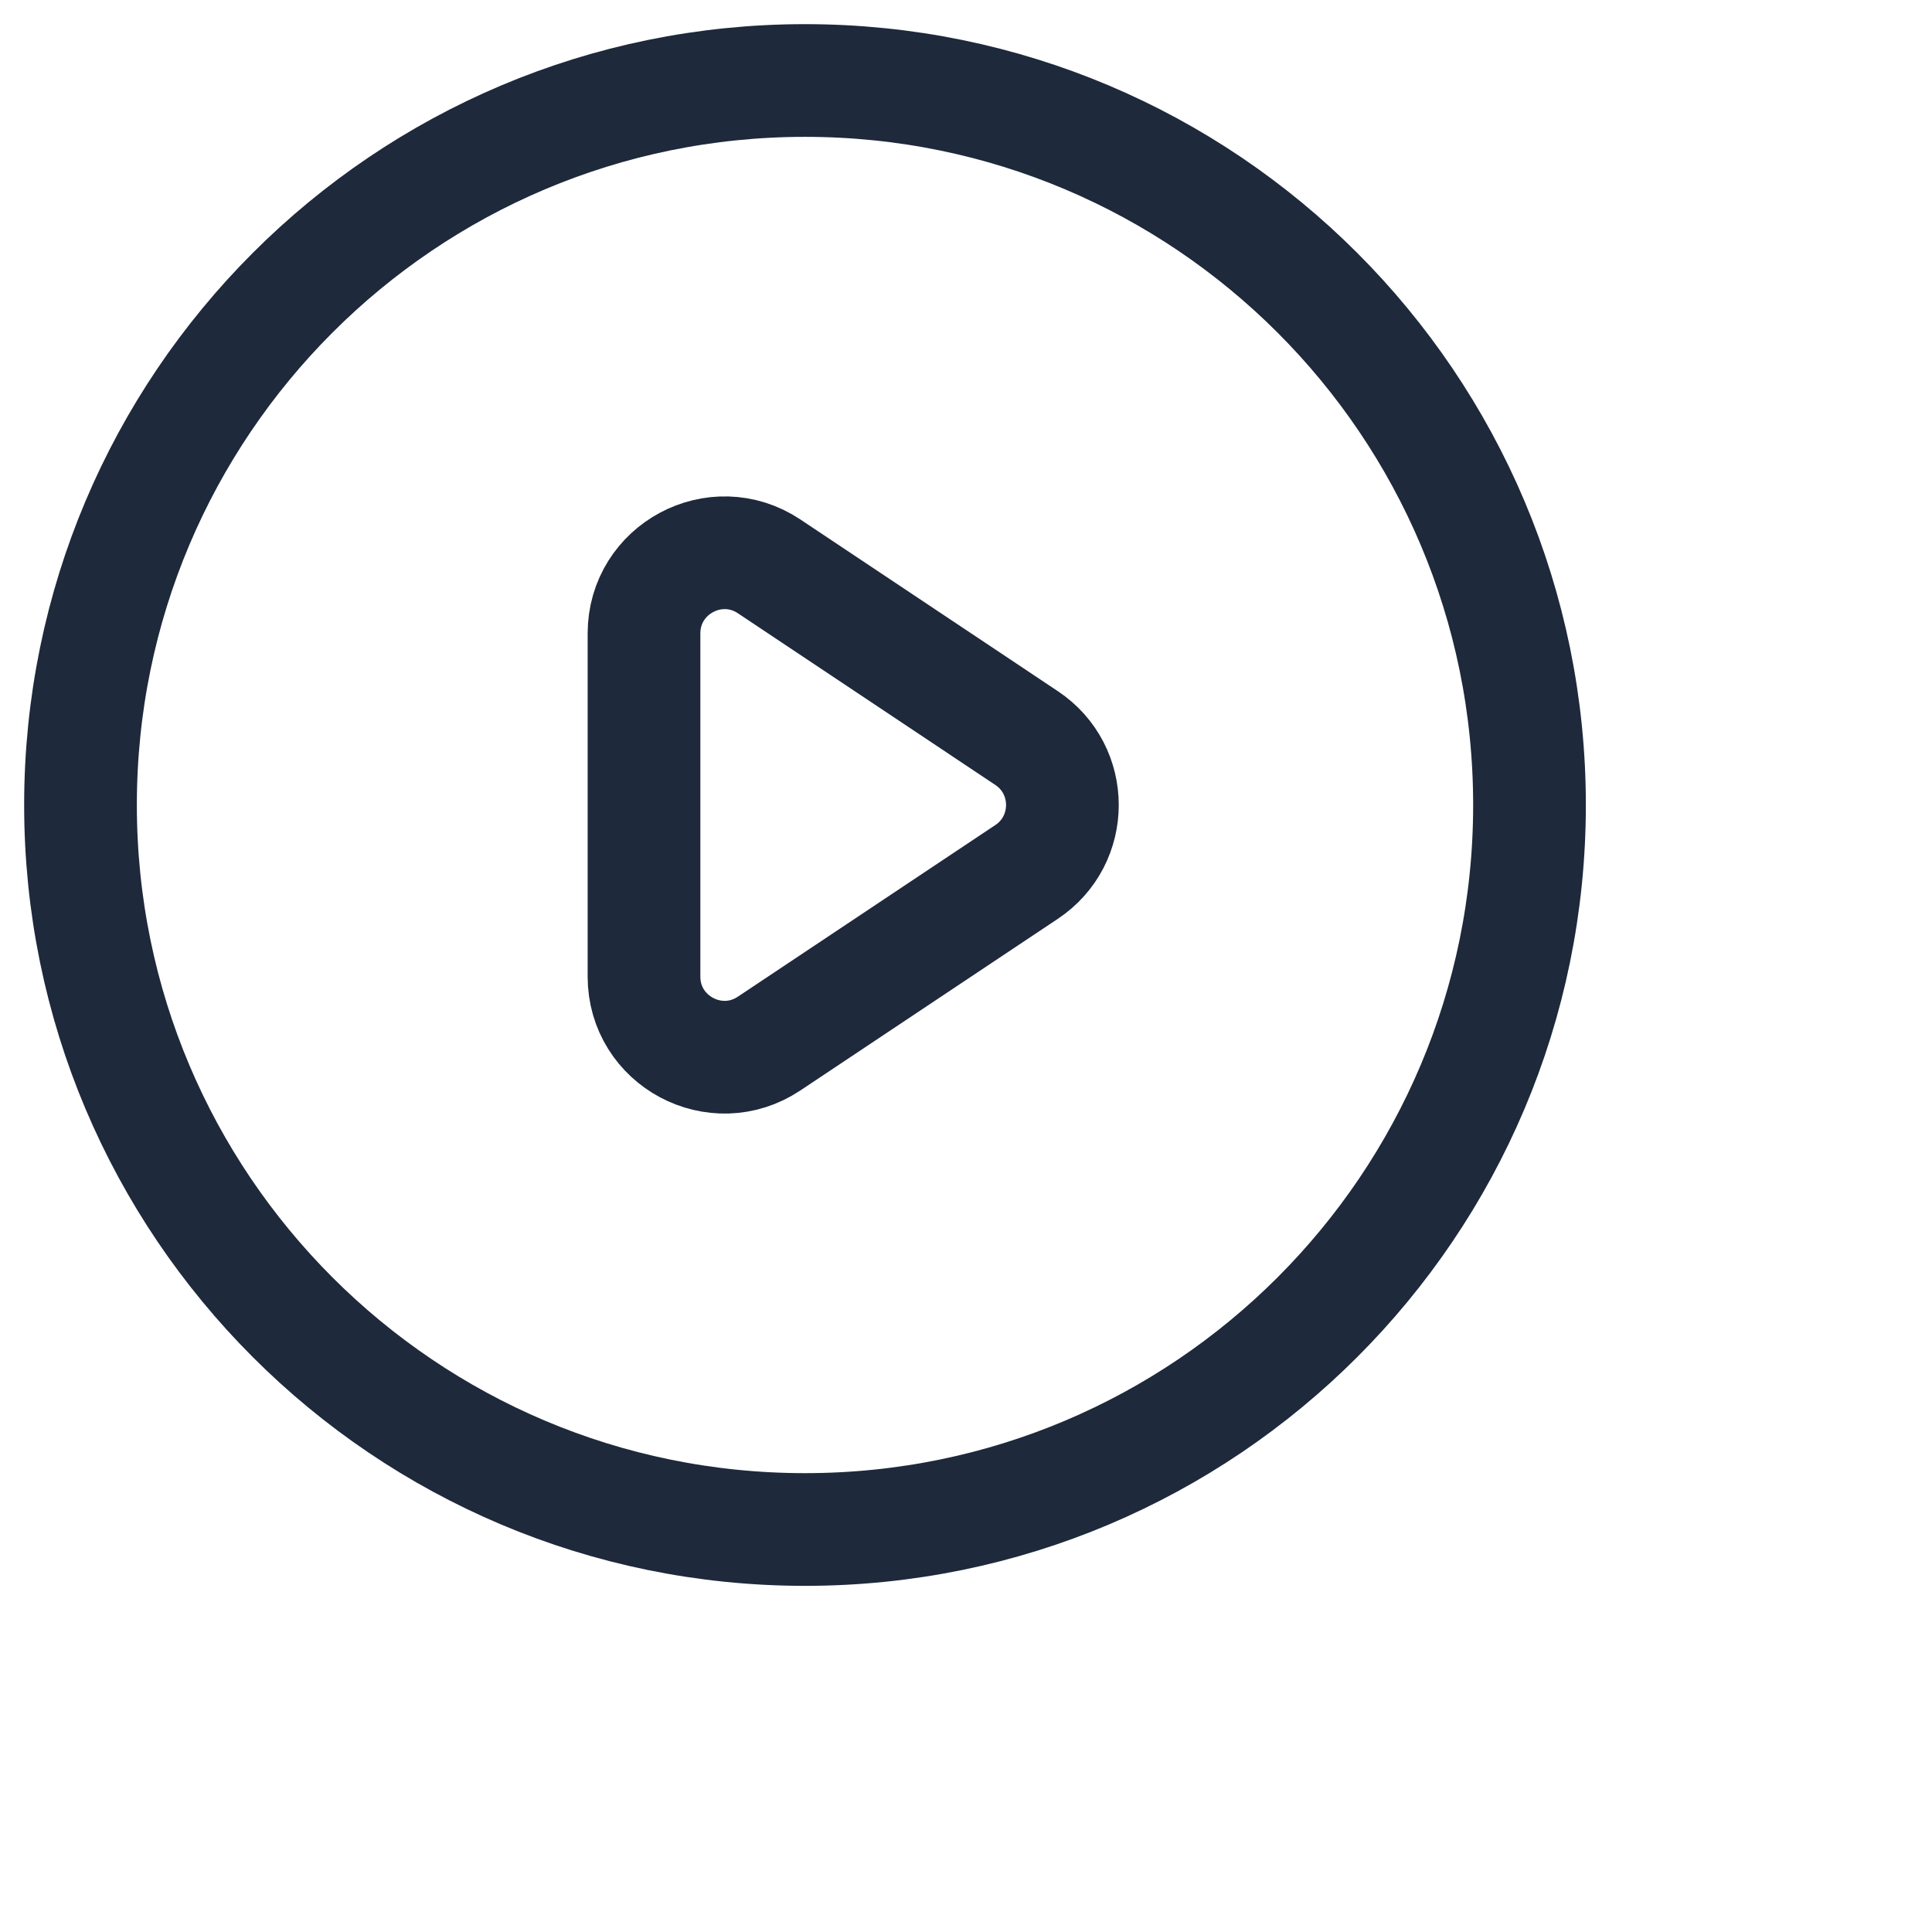
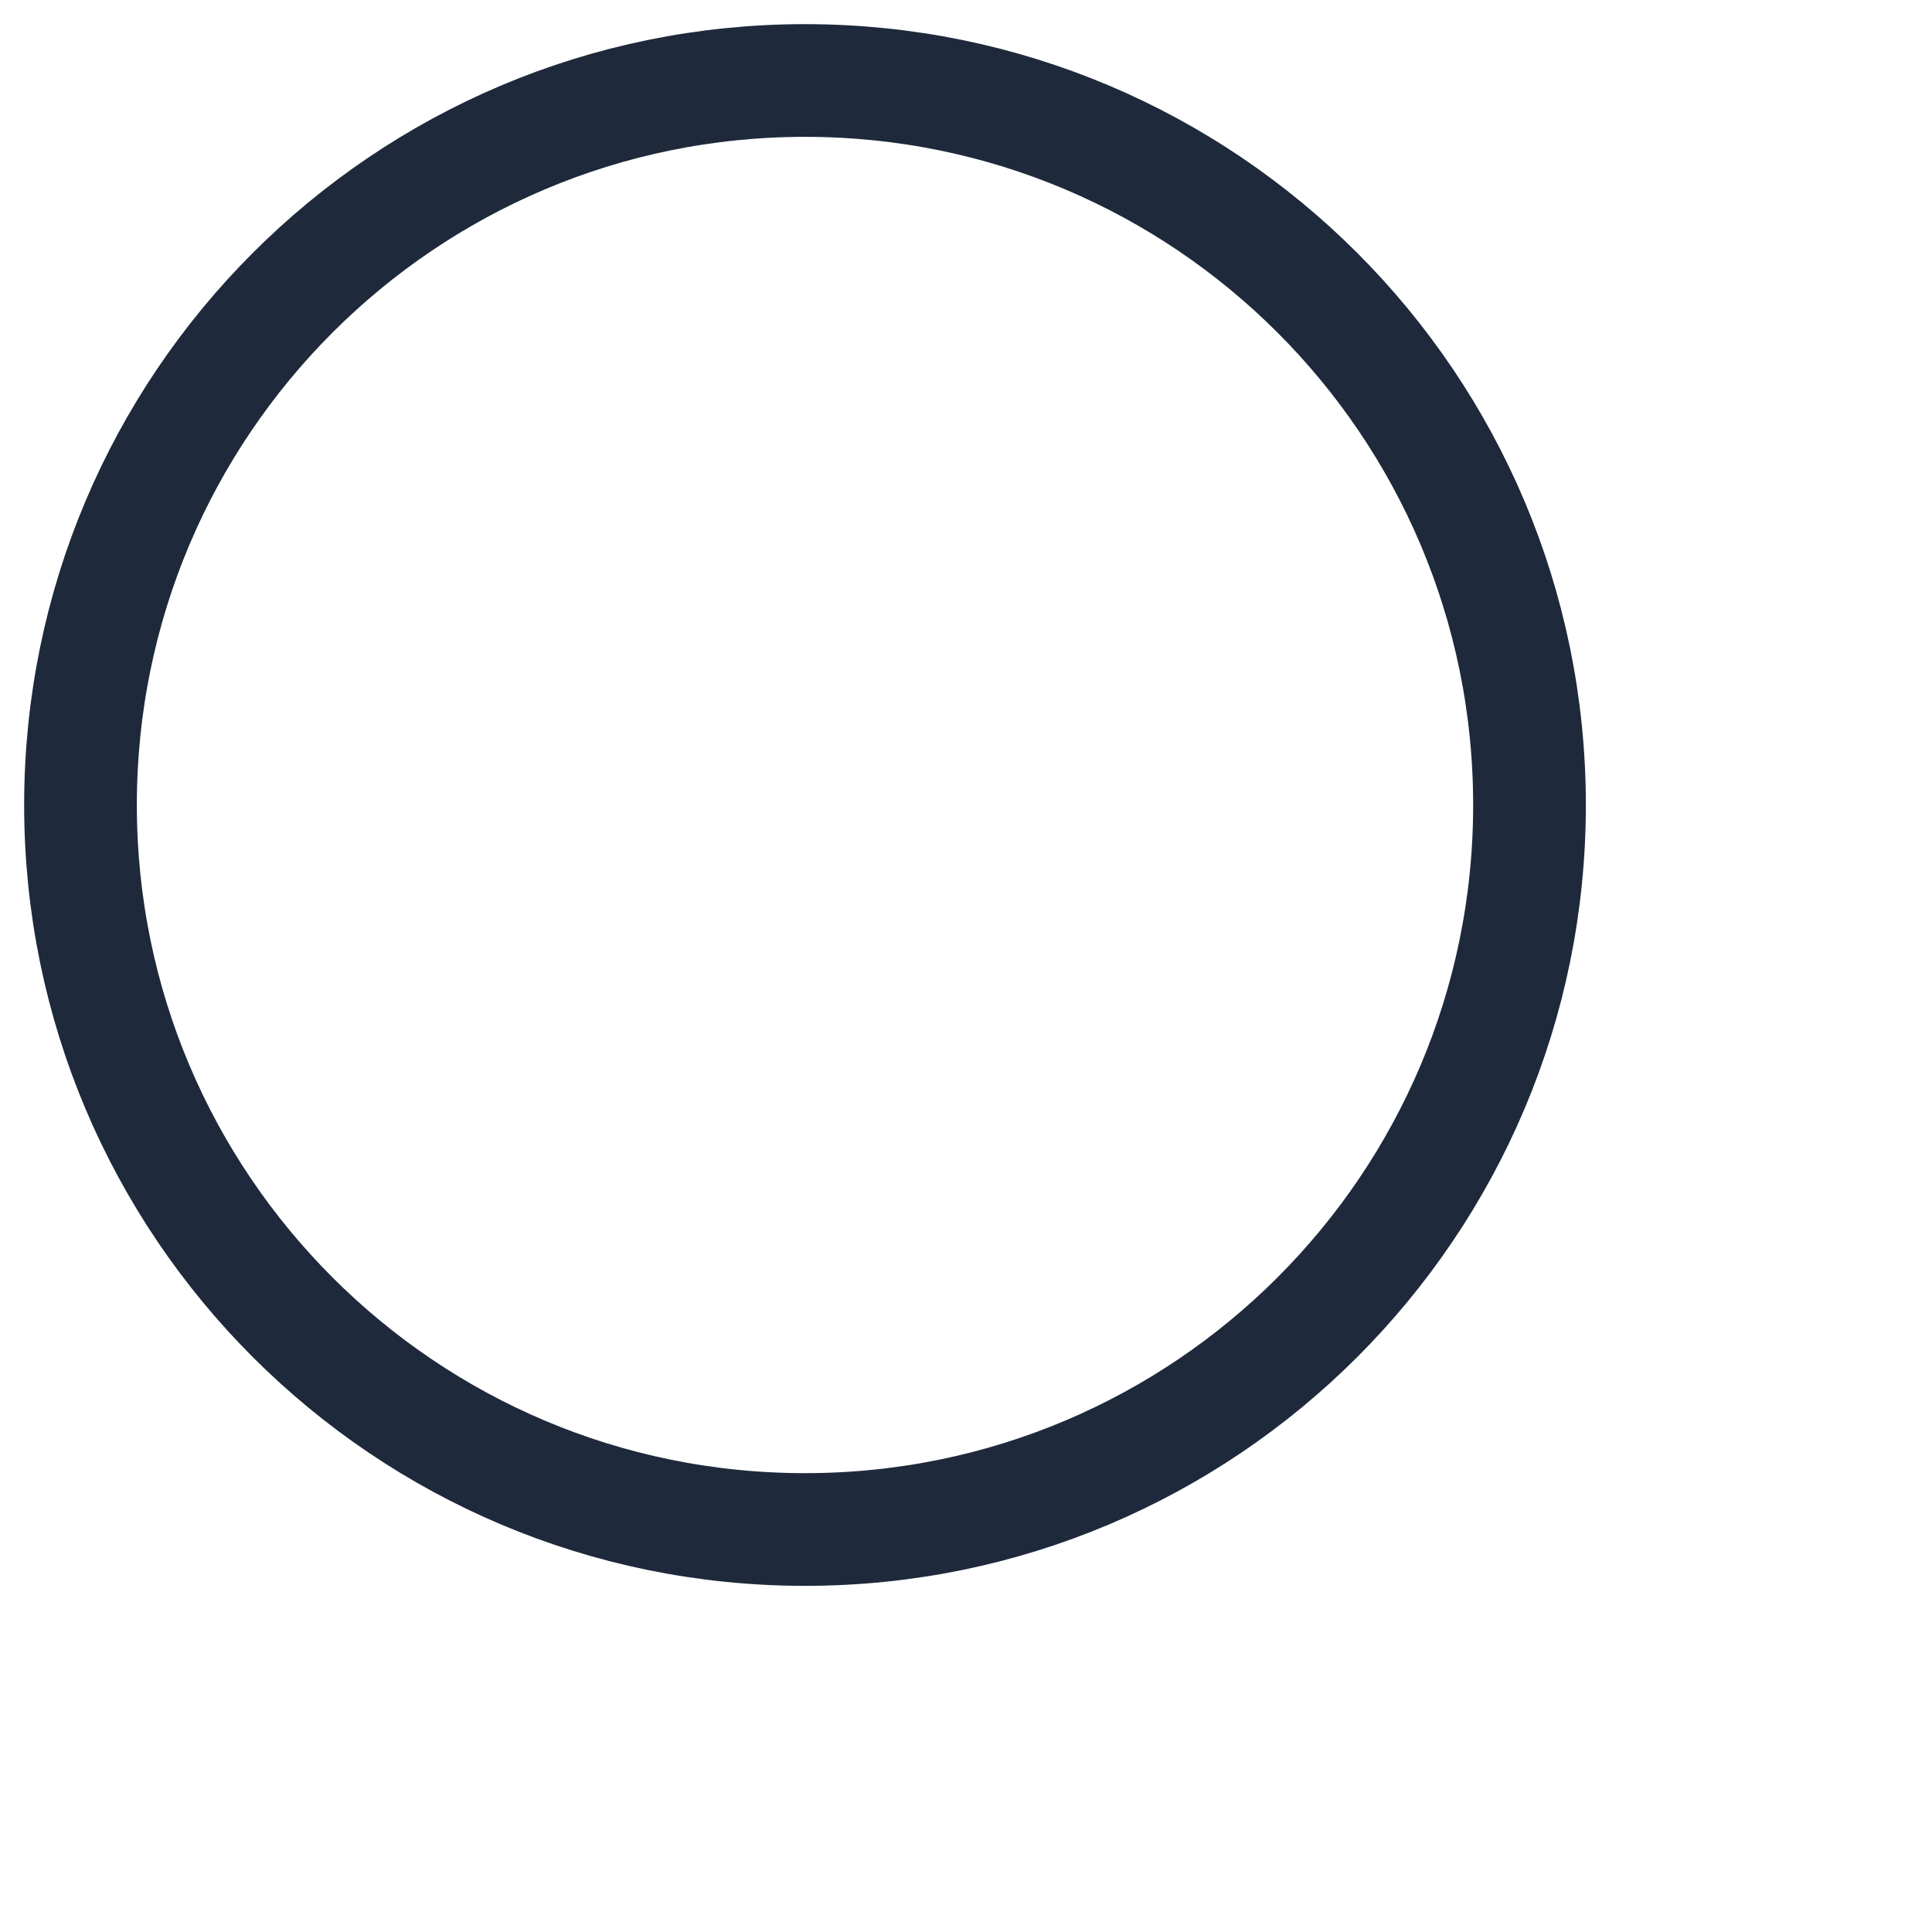
<svg xmlns="http://www.w3.org/2000/svg" width="30" height="30" viewBox="0 0 24 24" fill="none">
-   <path d="M12.752 9.168L9.555 7.036C8.89 6.593 8 7.07 8 7.869V12.132C8 12.93 8.89 13.407 9.555 12.963L12.752 10.832C13.346 10.436 13.346 9.564 12.752 9.168Z" stroke="#1e293b" stroke-width="1.4" stroke-linecap="round" />
  <path d="M19 10C19 14.971 14.971 19 10 19C5.029 19 1 14.971 1 10C1 5.029 5.029 1 10 1C14.971 1 19 5.029 19 10Z" stroke="#1e293b" stroke-width="1.4" stroke-linecap="round" />
</svg>